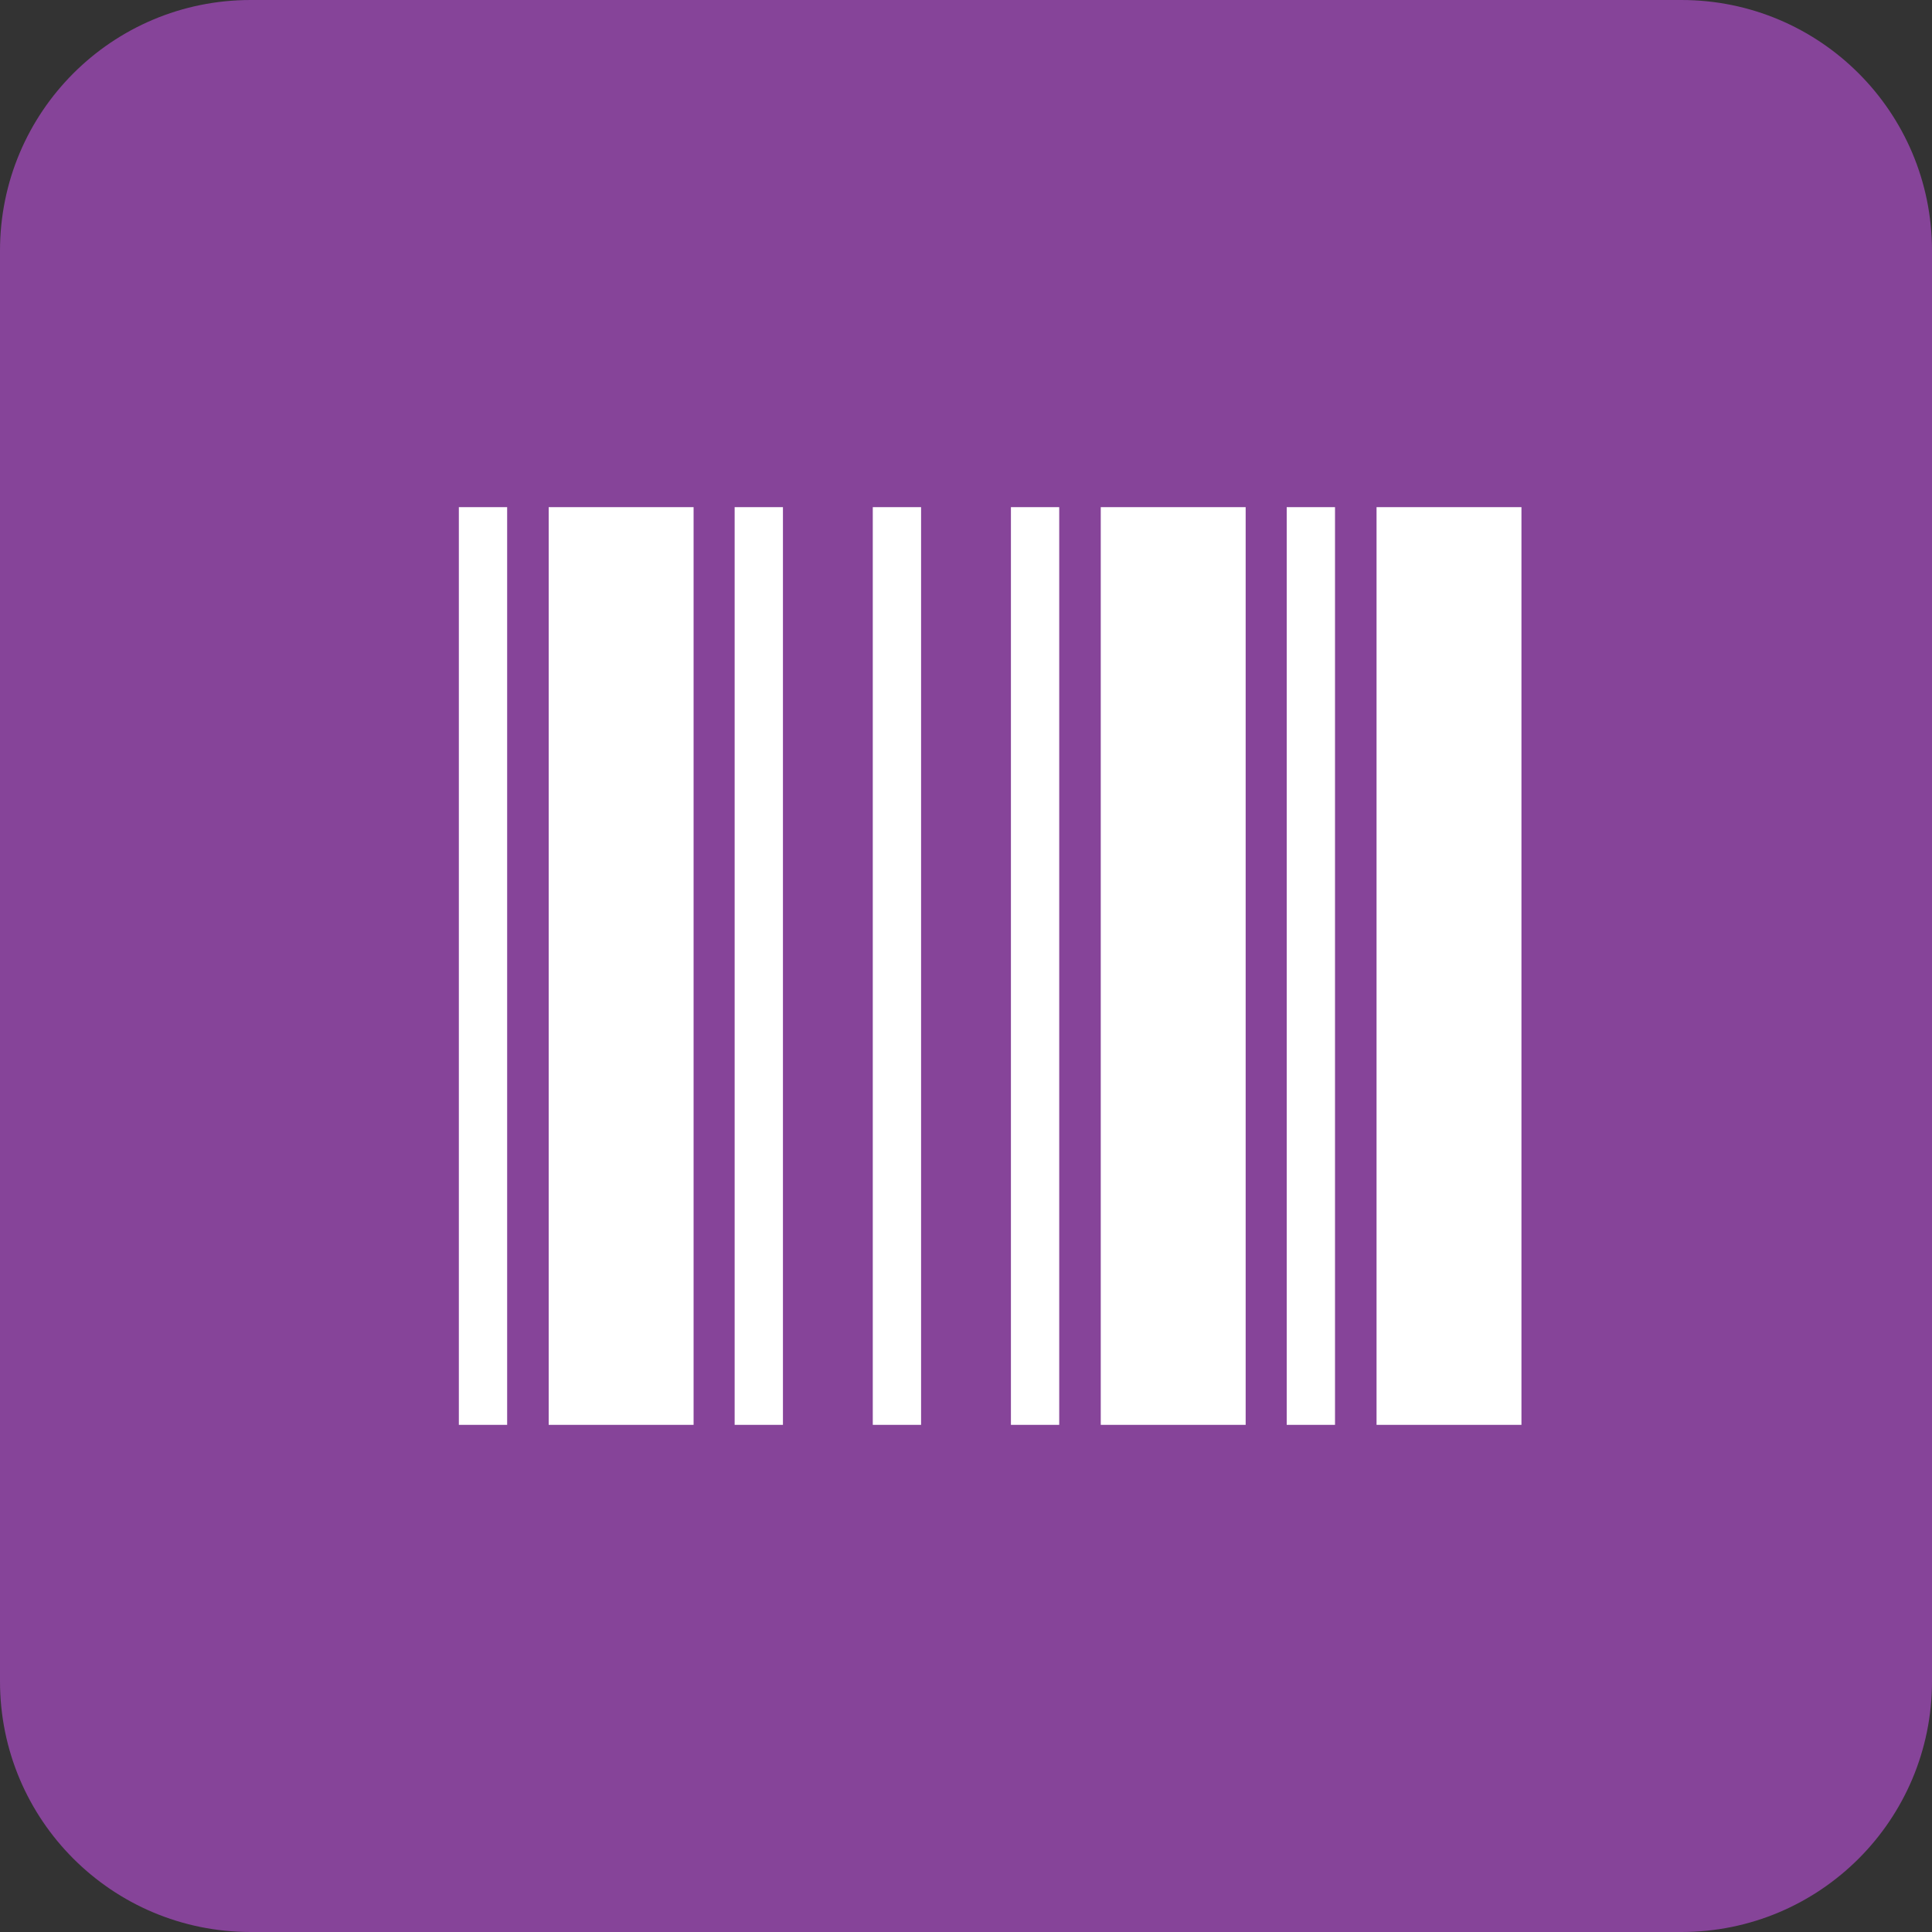
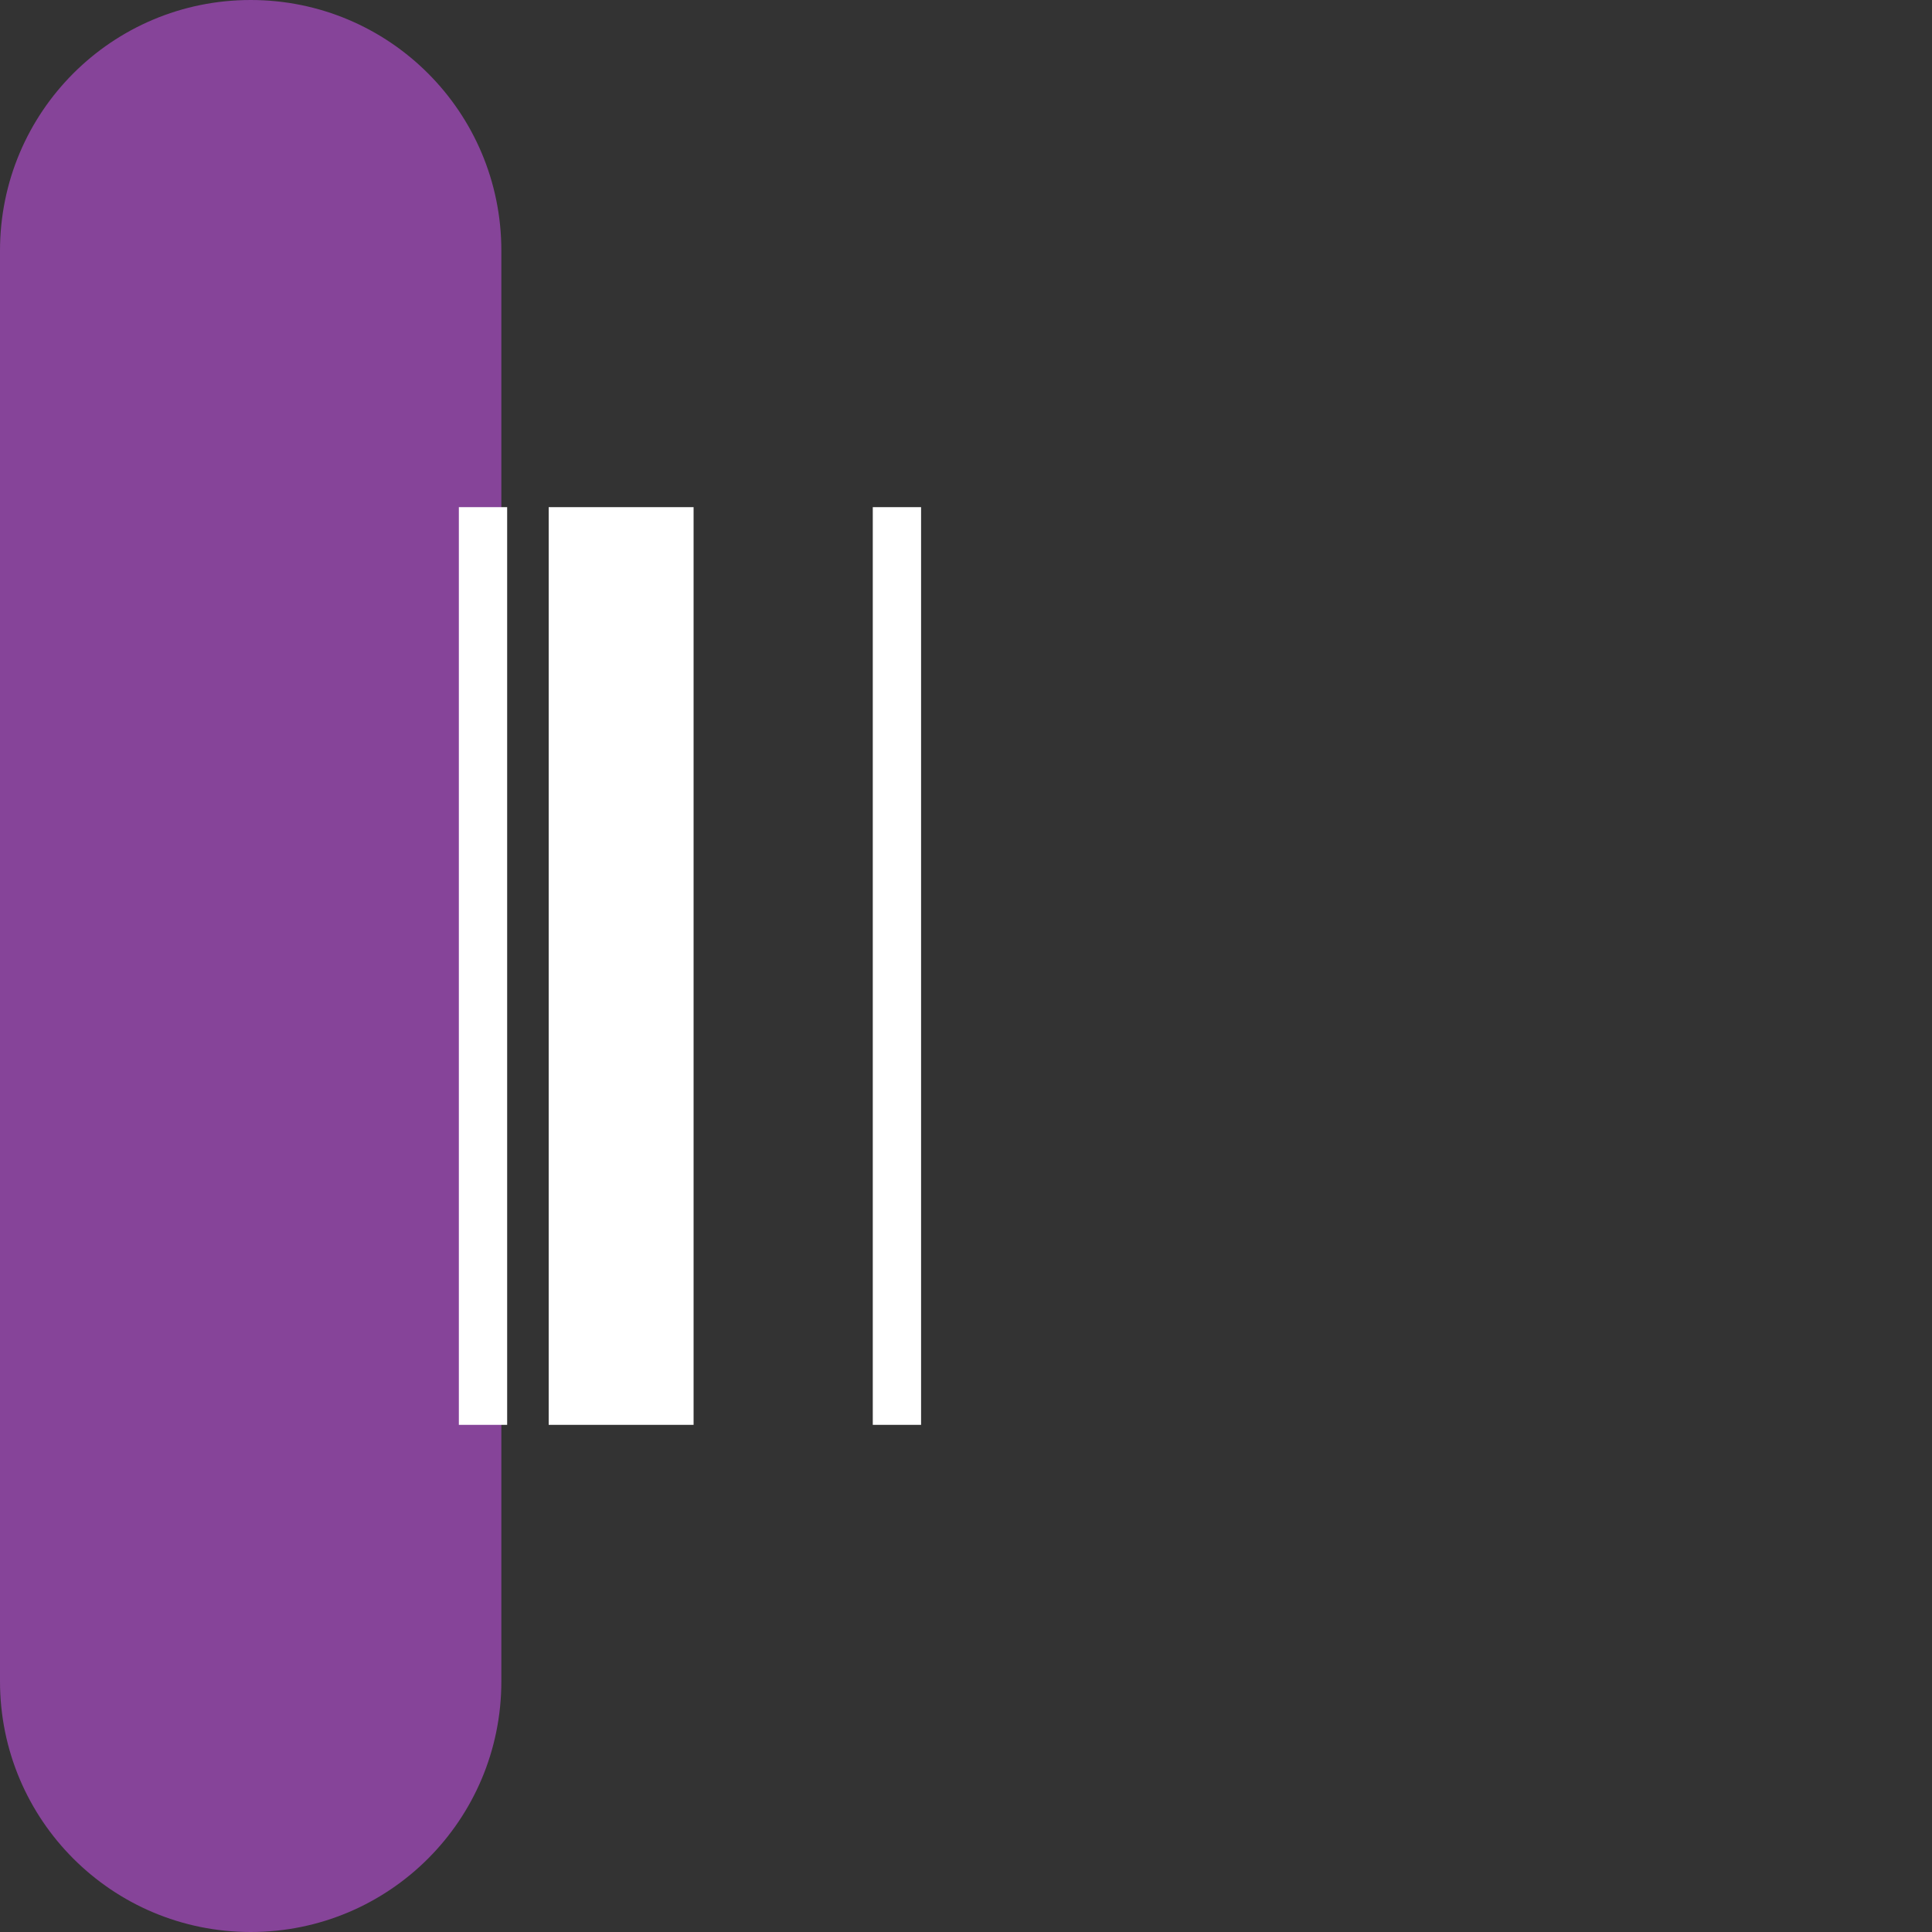
<svg xmlns="http://www.w3.org/2000/svg" id="Layer_2" viewBox="0 0 40 40">
  <rect x="0" y="0" width="40" height="40" fill="#333333" stroke="none" />
  <defs>
    <style>
      .cls-1, .cls-2 {
        fill: none;
        stroke: #fff;
        stroke-miterlimit: 10;
      }

      .cls-3 {
        fill: #864499;
      }

      .cls-2 {
        stroke-width: 3px;
      }
    </style>
  </defs>
  <g id="Content">
    <g>
-       <path class="cls-3" d="M5.19,40h29.62c2.87,0,5.19-2.32,5.19-5.19V5.19c0-2.87-2.32-5.19-5.19-5.19H5.19C2.32,0,0,2.32,0,5.19v29.62c0,2.87,2.32,5.19,5.19,5.19" />
+       <path class="cls-3" d="M5.19,40c2.87,0,5.19-2.32,5.19-5.19V5.19c0-2.87-2.32-5.19-5.19-5.19H5.19C2.32,0,0,2.32,0,5.19v29.62c0,2.87,2.32,5.19,5.19,5.19" />
      <g>
        <line class="cls-1" x1="10" y1="10.5" x2="10" y2="29.5" />
        <line class="cls-2" x1="12.86" y1="10.5" x2="12.86" y2="29.5" />
-         <line class="cls-1" x1="15.71" y1="10.5" x2="15.71" y2="29.5" />
-         <line class="cls-1" x1="21.43" y1="10.5" x2="21.43" y2="29.5" />
        <line class="cls-1" x1="18.57" y1="10.5" x2="18.57" y2="29.5" />
-         <line class="cls-1" x1="27.14" y1="10.5" x2="27.14" y2="29.5" />
-         <line class="cls-2" x1="30" y1="10.5" x2="30" y2="29.5" />
-         <line class="cls-2" x1="24.29" y1="10.5" x2="24.29" y2="29.5" />
      </g>
    </g>
  </g>
</svg>